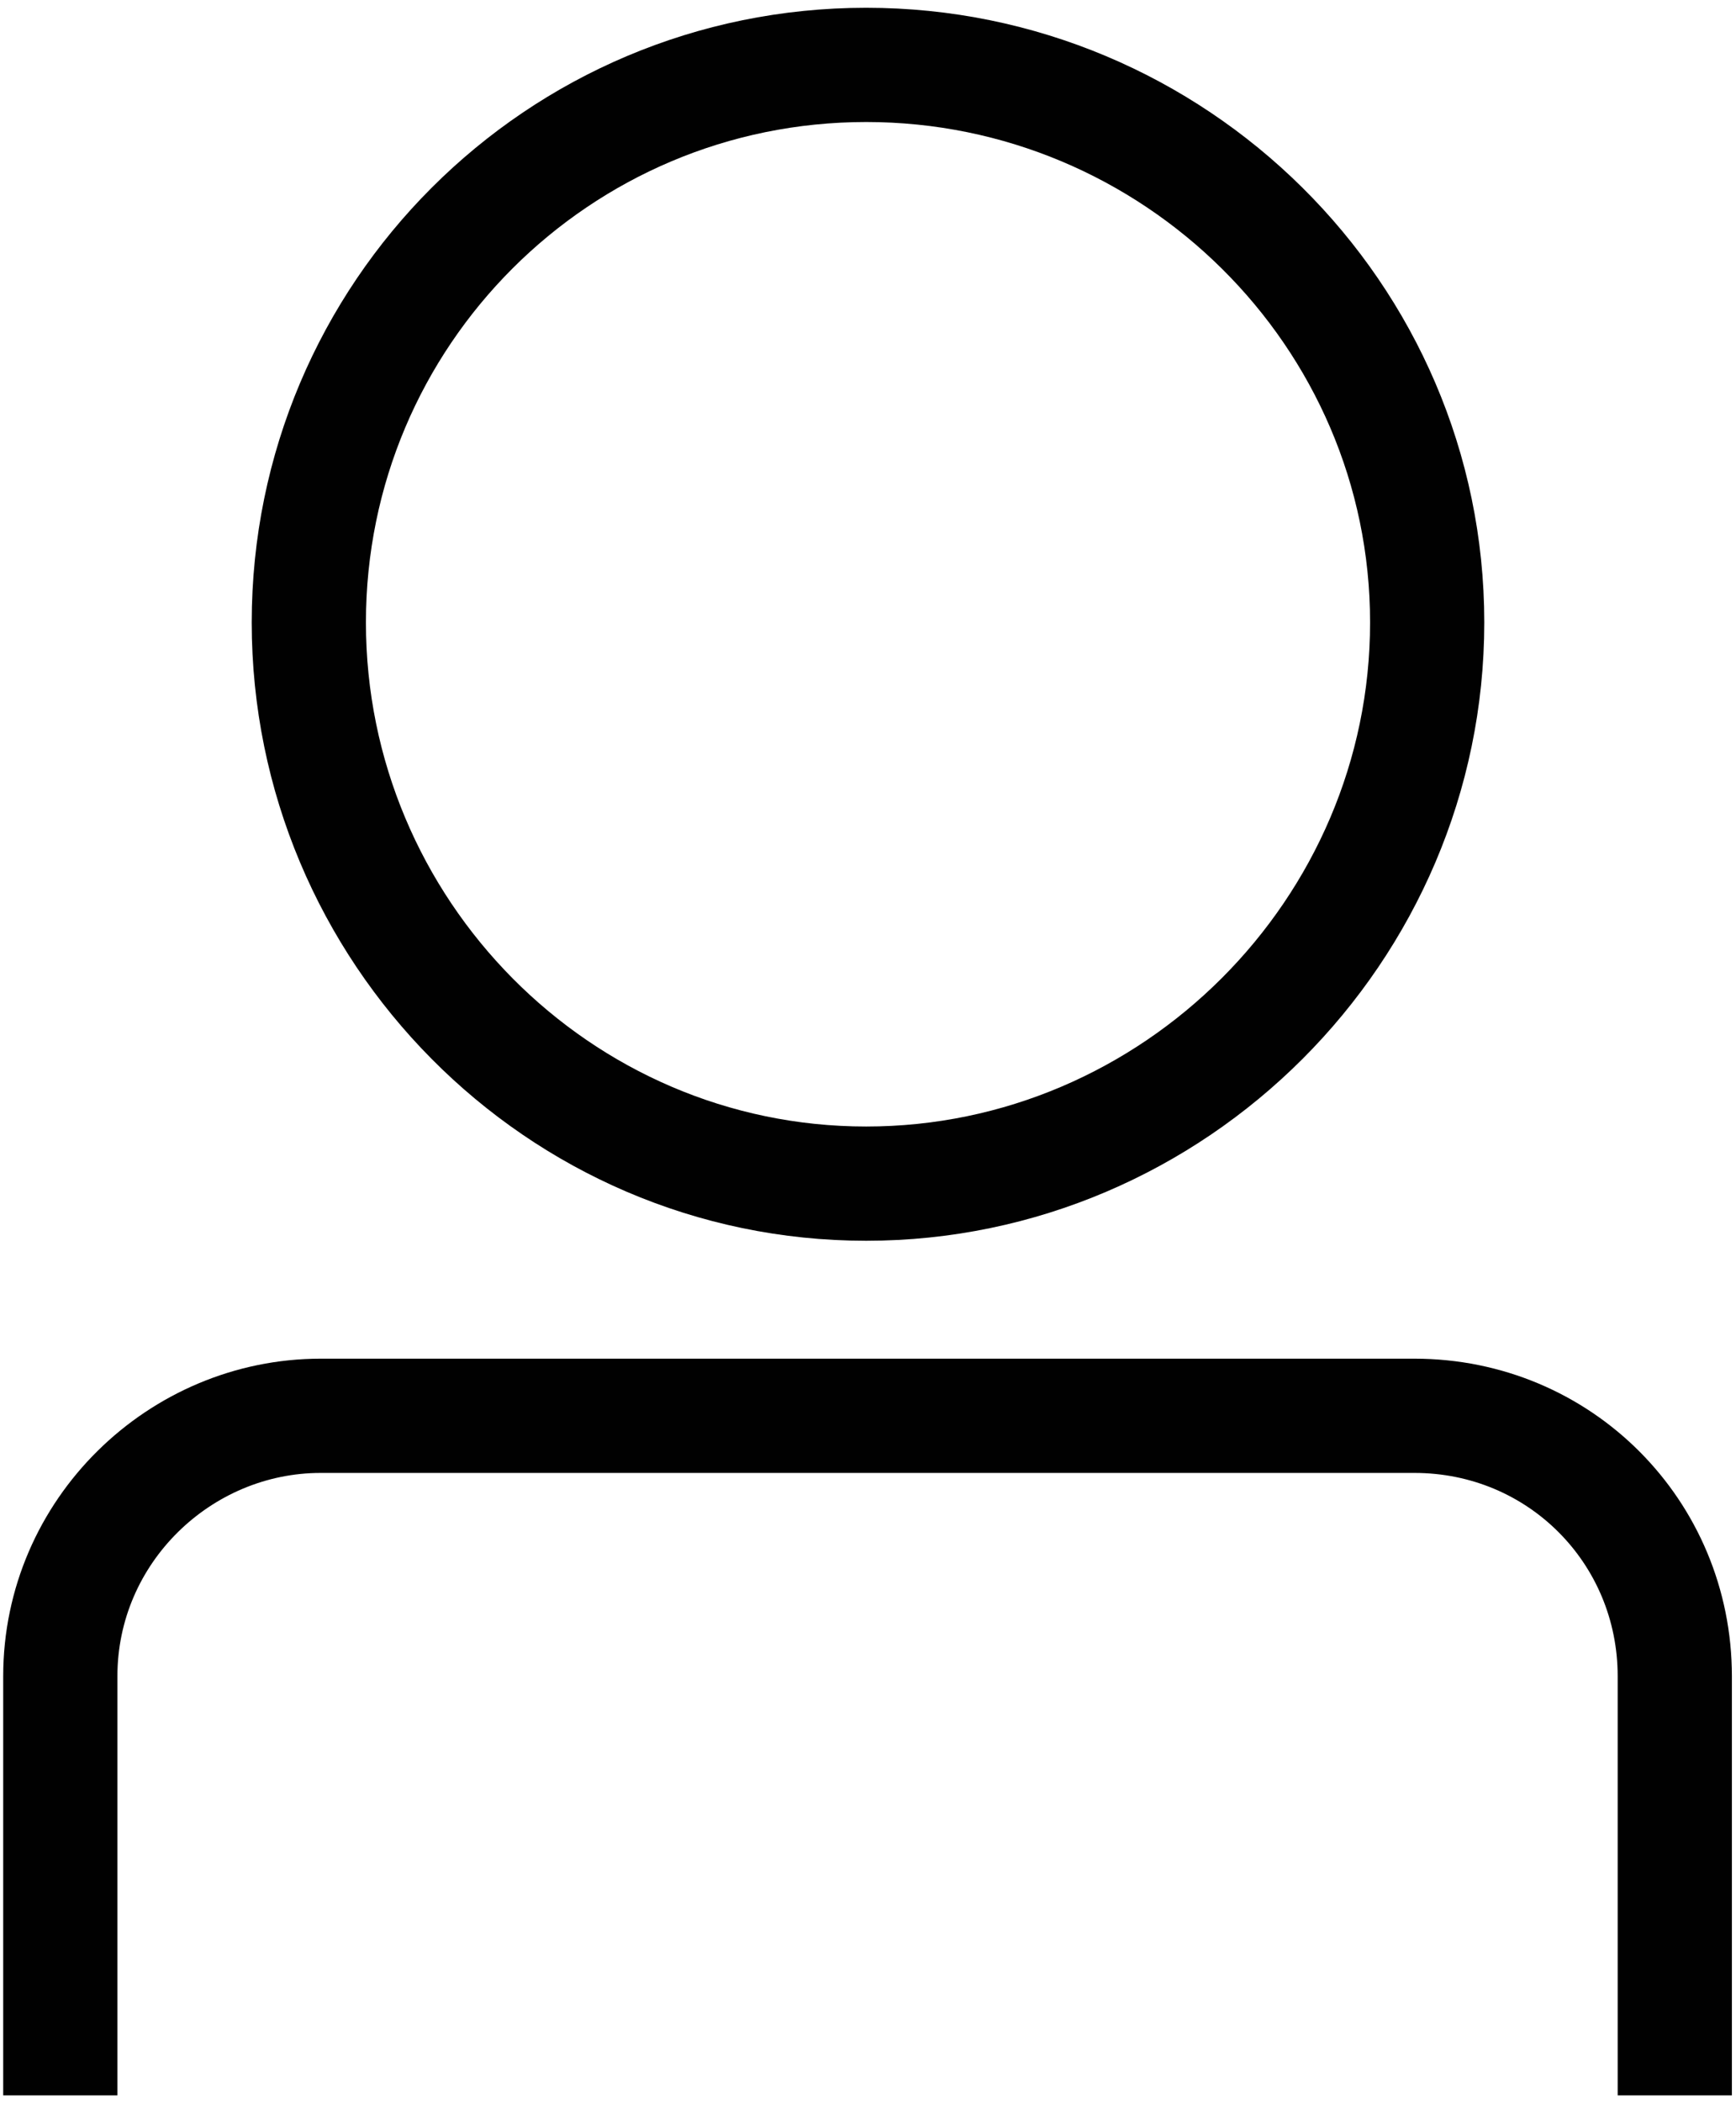
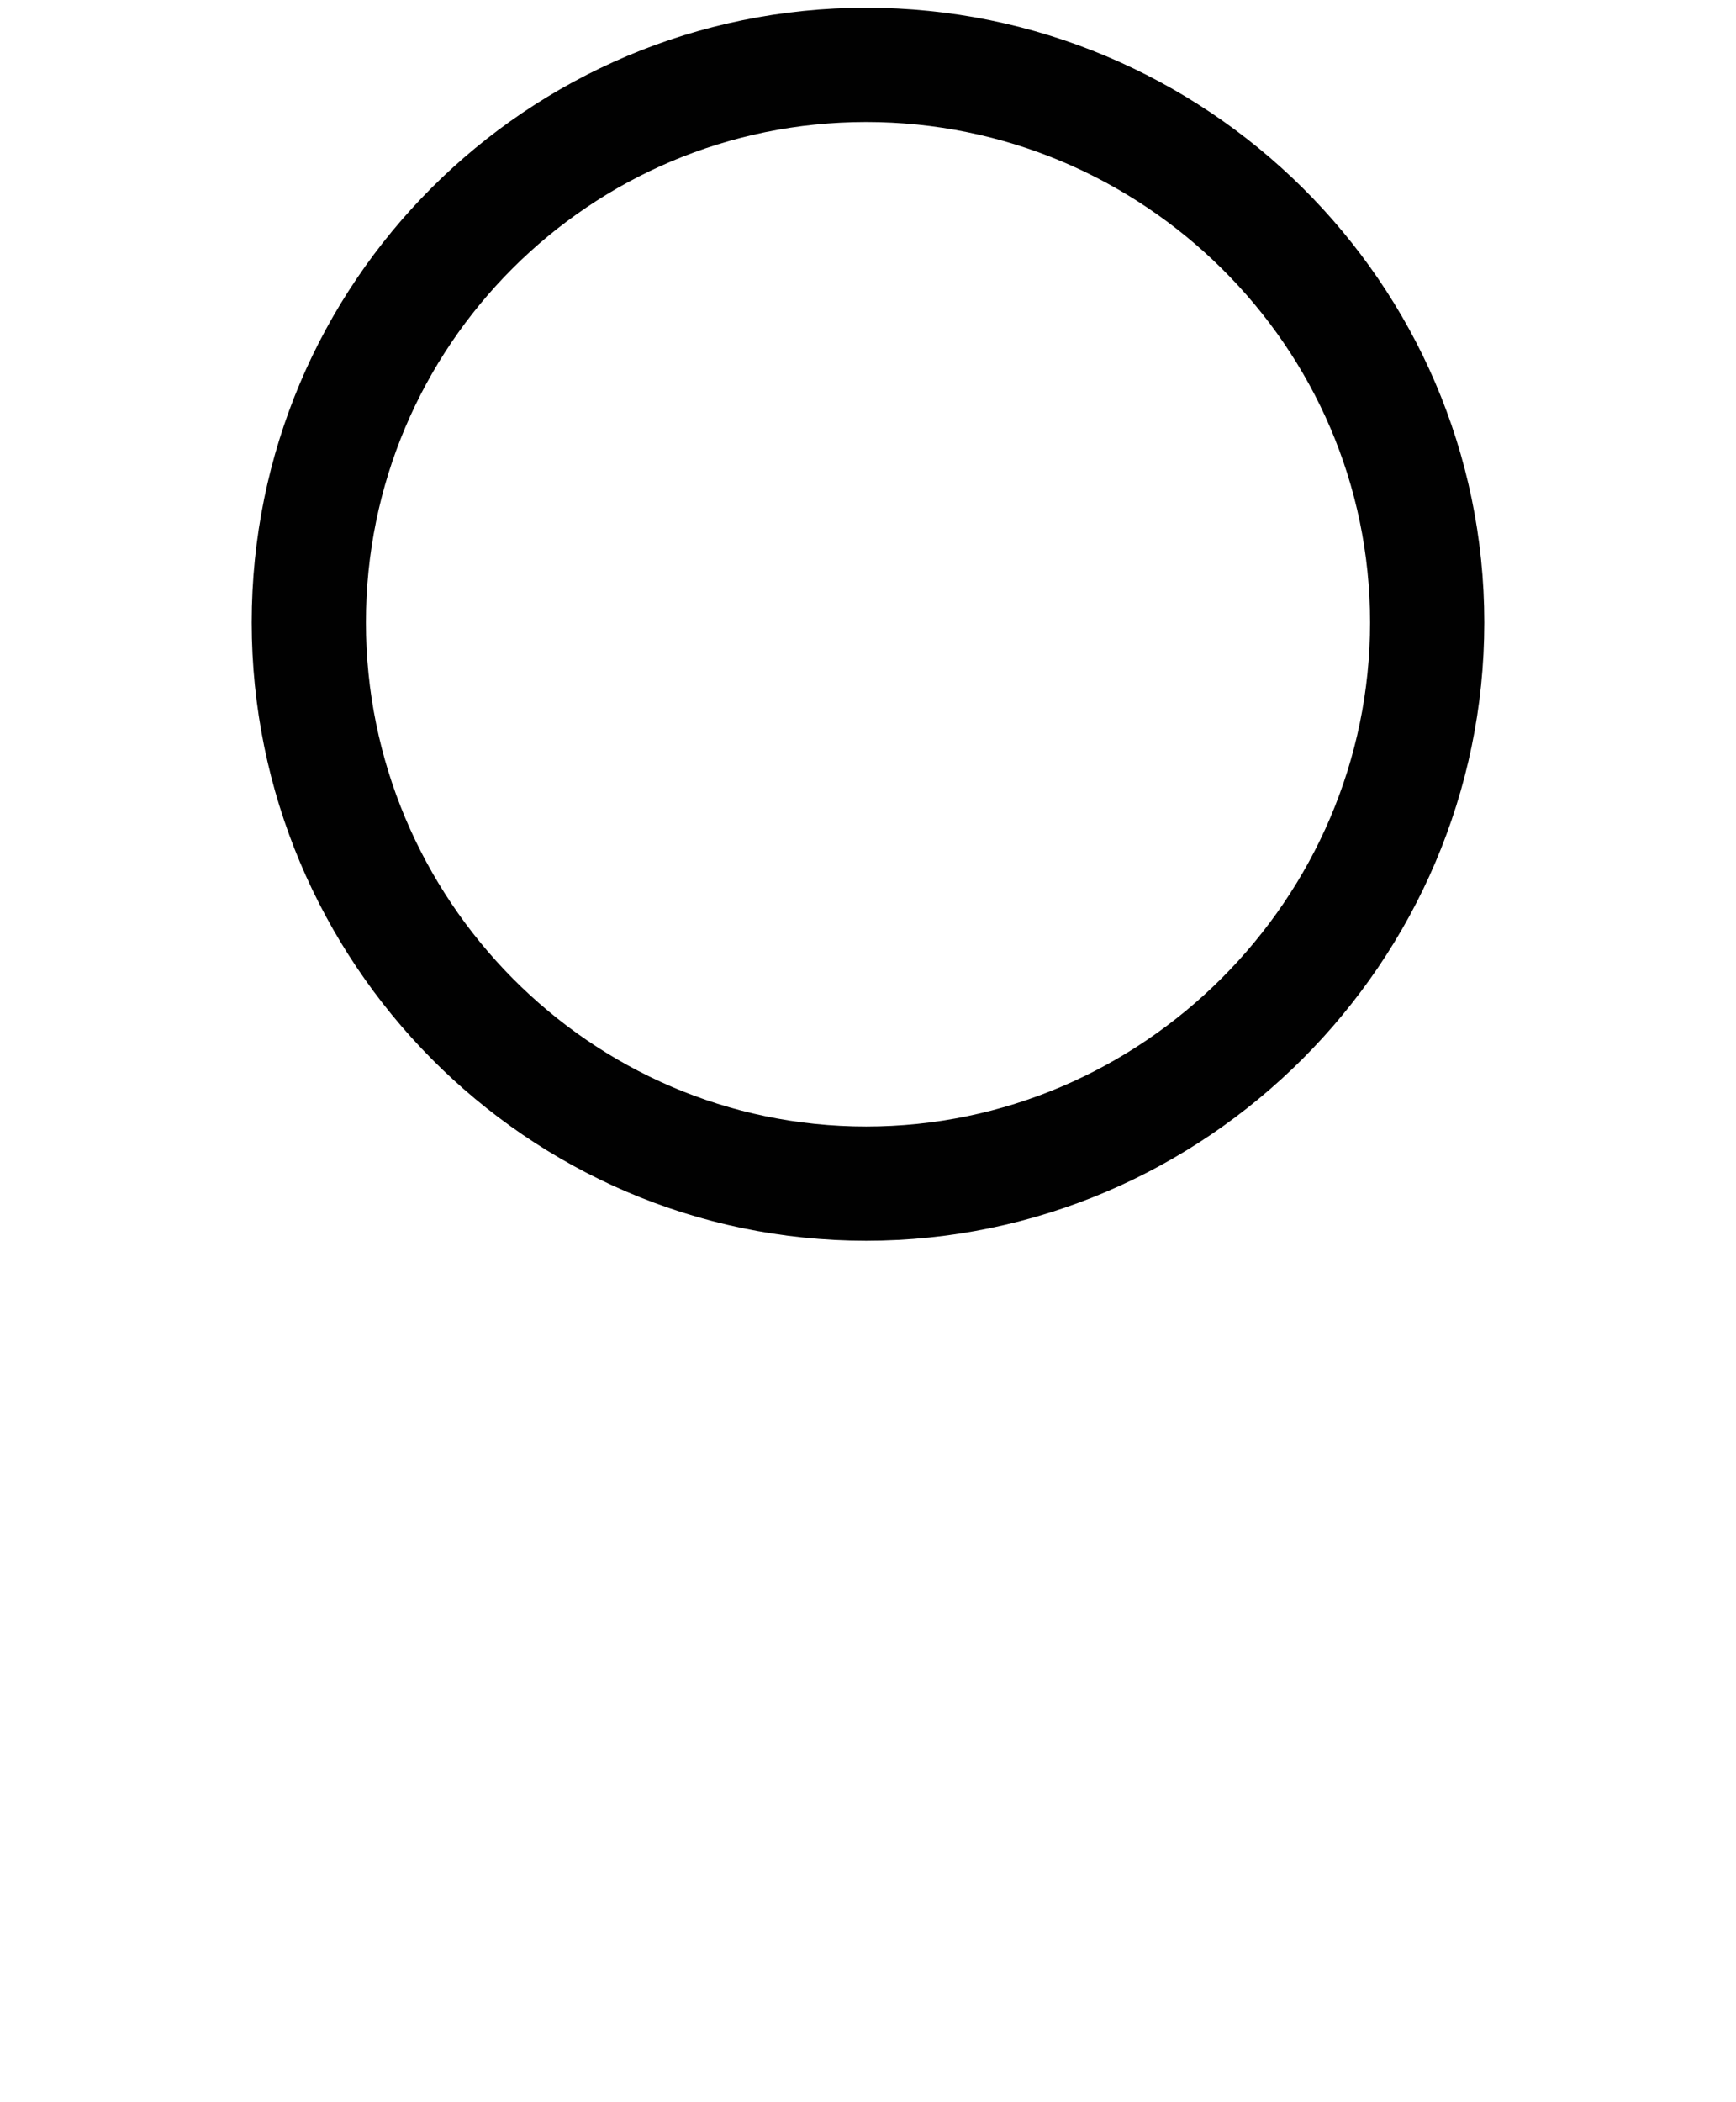
<svg xmlns="http://www.w3.org/2000/svg" version="1.1" id="Layer_1" x="0px" y="0px" viewBox="0 0 19 23" style="enable-background:new 0 0 19 23;" xml:space="preserve">
  <style type="text/css">
	.st0{fill:none;stroke:#010101;stroke-width:1.25;stroke-linecap:square;stroke-miterlimit:10;}
</style>
  <g>
-     <path class="st0" d="M0.66,22.3v-3.96c0-1.59,1.31-2.85,2.85-2.85h11.97c1.59,0,2.85,1.27,2.85,2.85v3.96" />
    <path class="st0" d="M9.48,12.95c3.37,0,6.14-2.77,6.14-6.14s-2.77-6.1-6.14-6.1c-3.37,0-6.1,2.73-6.1,6.1S6.11,12.95,9.48,12.95   L9.48,12.95z" />
  </g>
</svg>